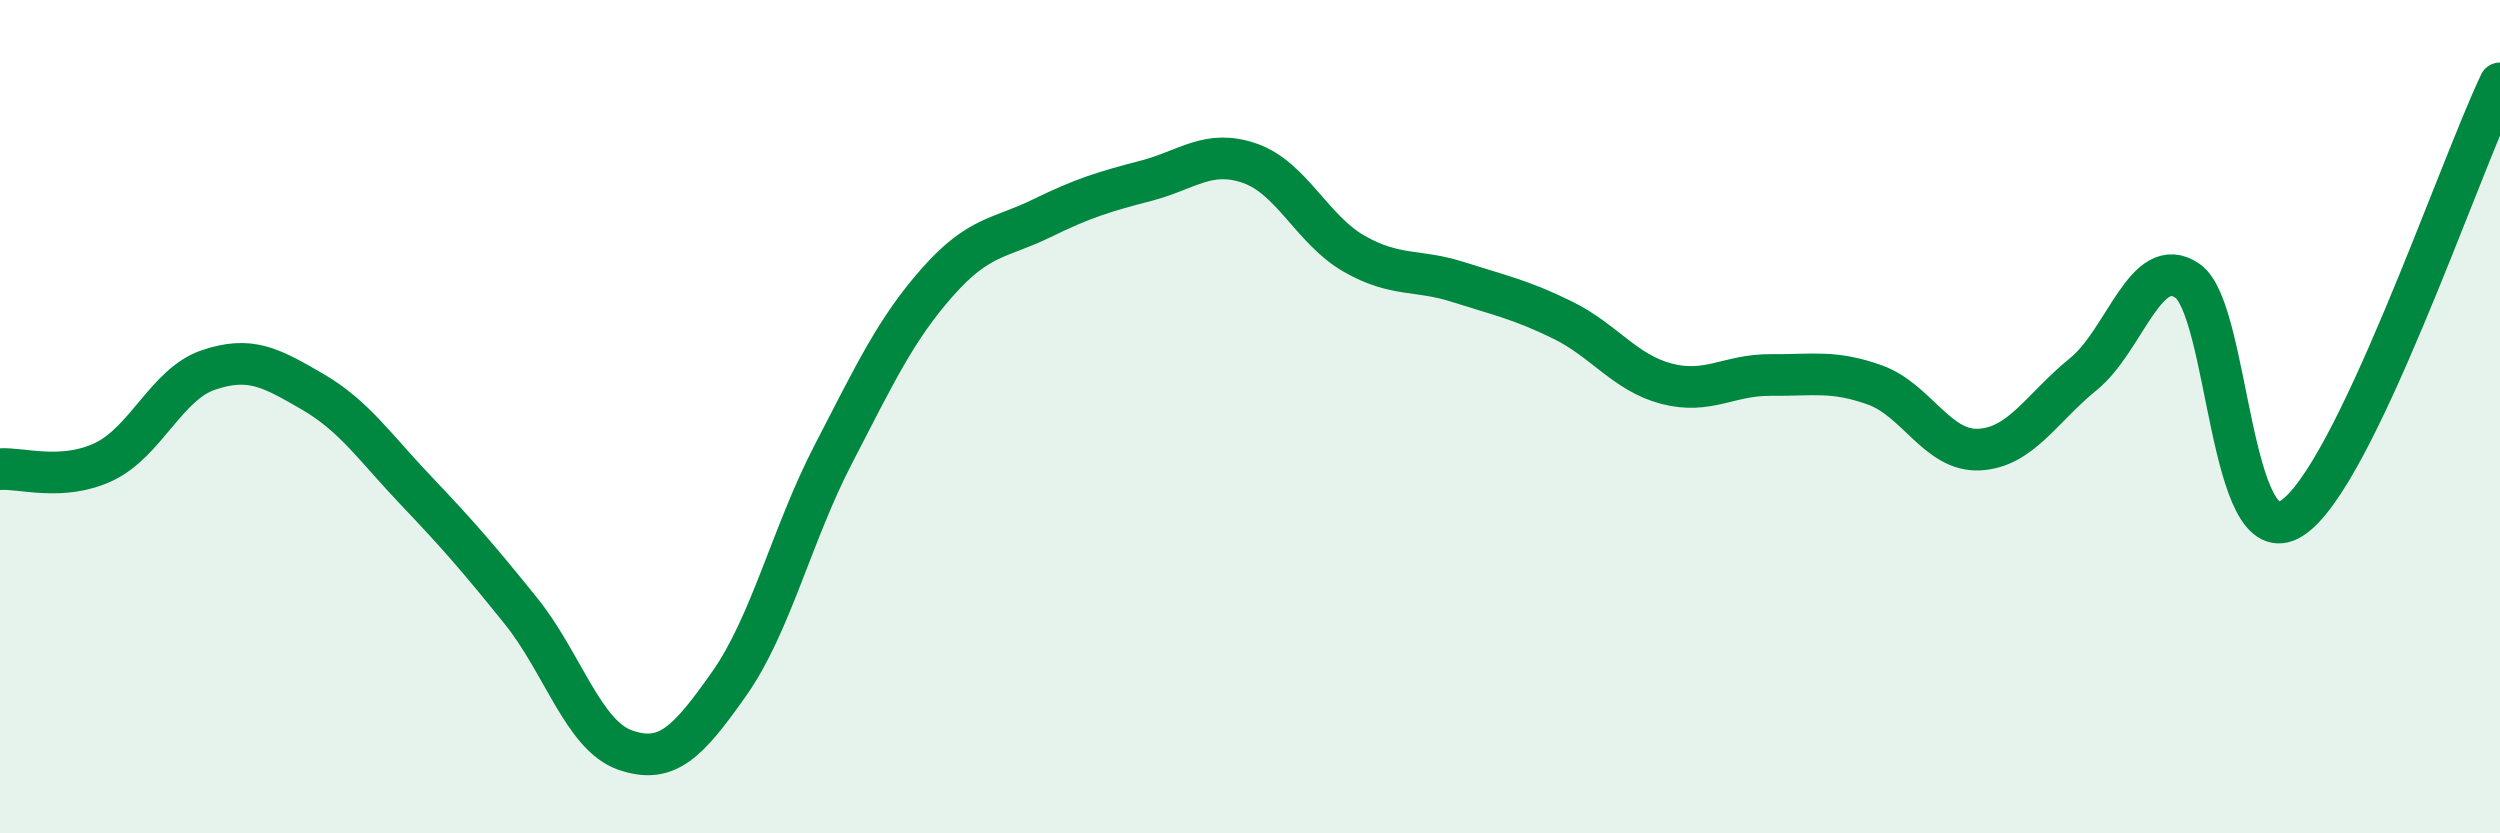
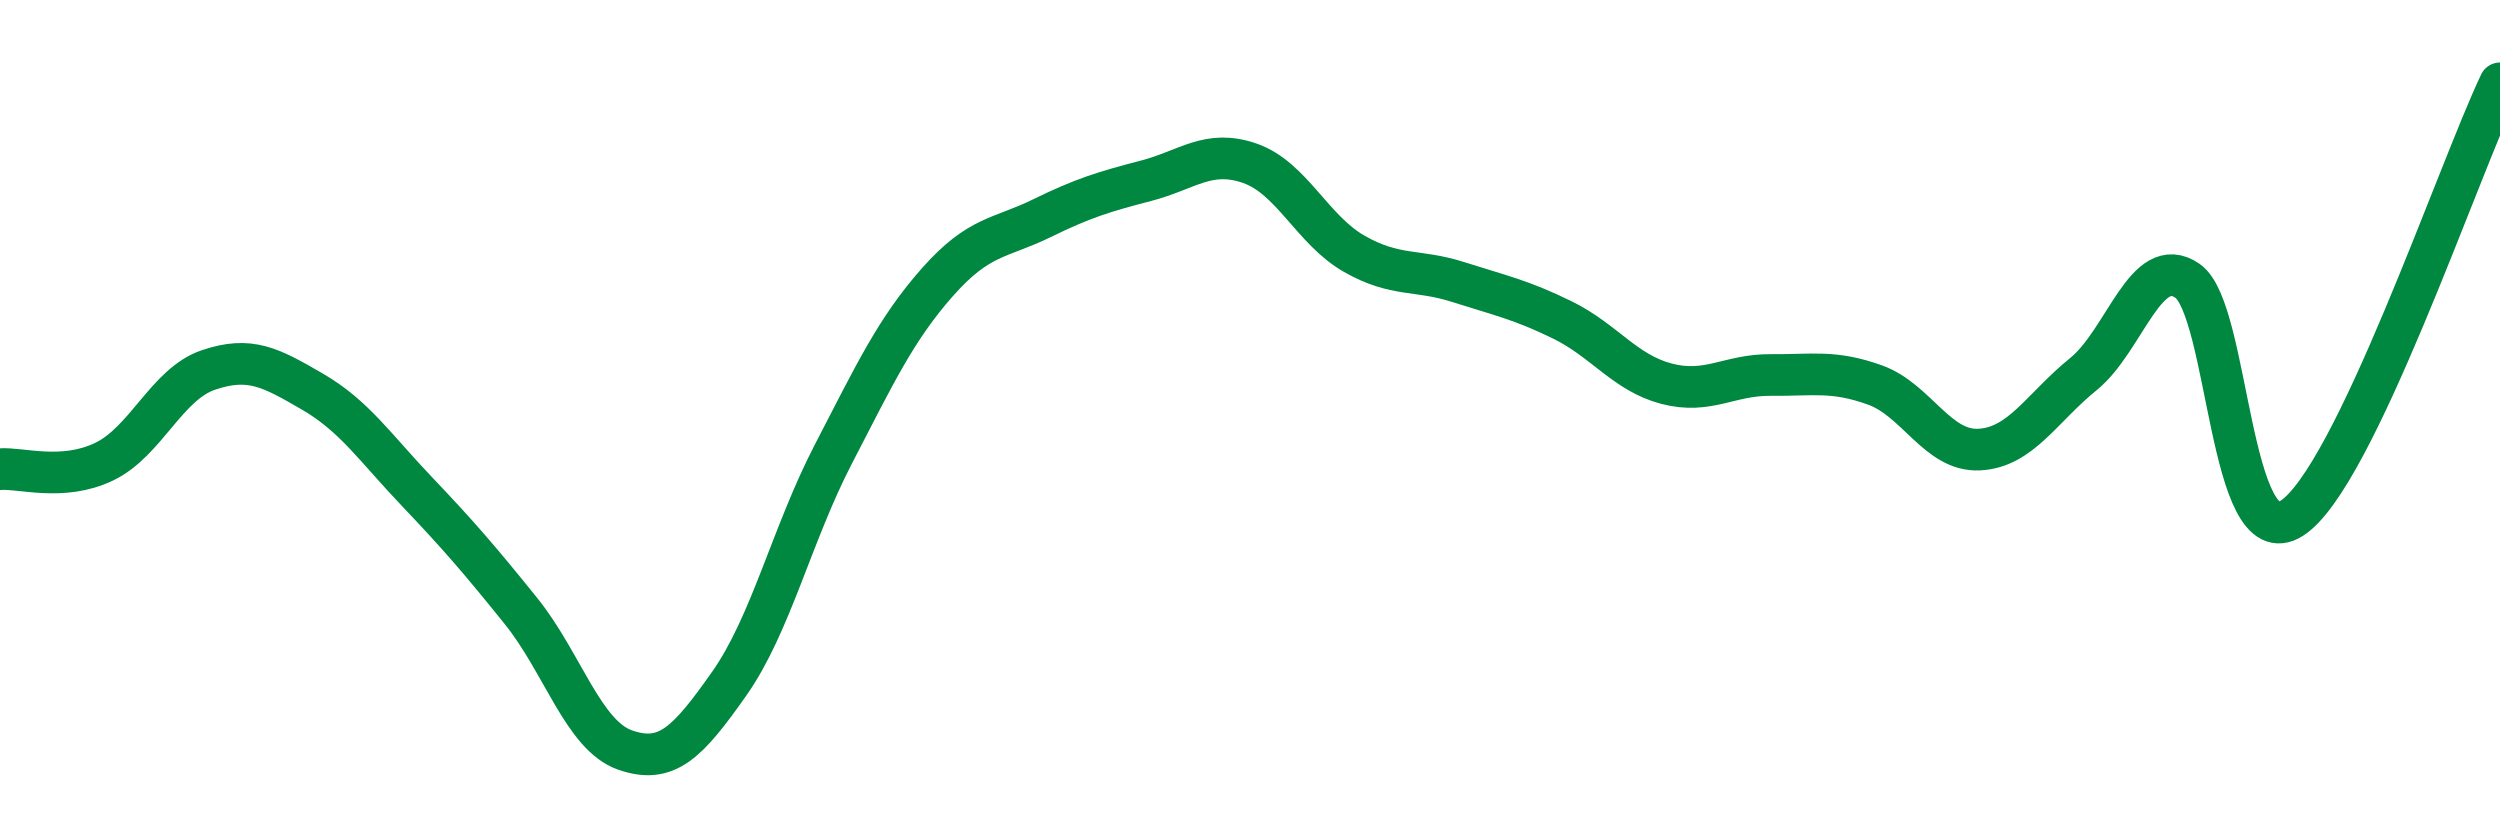
<svg xmlns="http://www.w3.org/2000/svg" width="60" height="20" viewBox="0 0 60 20">
-   <path d="M 0,11.26 C 0.5,11.22 1.5,11.56 2.5,11.08 C 3.5,10.6 4,9.22 5,8.88 C 6,8.54 6.5,8.82 7.5,9.4 C 8.5,9.98 9,10.74 10,11.79 C 11,12.84 11.5,13.42 12.5,14.66 C 13.5,15.9 14,17.65 15,18 C 16,18.35 16.5,17.83 17.5,16.41 C 18.5,14.99 19,12.83 20,10.9 C 21,8.97 21.5,7.9 22.5,6.77 C 23.5,5.64 24,5.73 25,5.24 C 26,4.75 26.5,4.6 27.5,4.34 C 28.5,4.08 29,3.57 30,3.92 C 31,4.27 31.5,5.52 32.5,6.09 C 33.5,6.66 34,6.45 35,6.77 C 36,7.09 36.5,7.19 37.5,7.68 C 38.5,8.17 39,8.95 40,9.21 C 41,9.47 41.5,8.99 42.5,9 C 43.5,9.01 44,8.88 45,9.24 C 46,9.6 46.5,10.84 47.5,10.79 C 48.5,10.74 49,9.79 50,8.98 C 51,8.17 51.5,6.05 52.5,6.74 C 53.5,7.43 53.5,13.39 55,12.44 C 56.5,11.49 59,4.09 60,2L60 20L0 20Z" fill="#008740" opacity="0.1" stroke-linecap="round" stroke-linejoin="round" />
  <path d="M 0,11.26 C 0.5,11.22 1.5,11.56 2.5,11.08 C 3.5,10.6 4,9.22 5,8.88 C 6,8.54 6.5,8.82 7.5,9.4 C 8.5,9.98 9,10.74 10,11.79 C 11,12.84 11.5,13.42 12.5,14.66 C 13.5,15.9 14,17.65 15,18 C 16,18.35 16.5,17.83 17.5,16.41 C 18.5,14.99 19,12.83 20,10.9 C 21,8.97 21.5,7.9 22.5,6.77 C 23.5,5.64 24,5.73 25,5.24 C 26,4.75 26.5,4.6 27.5,4.34 C 28.5,4.08 29,3.57 30,3.92 C 31,4.27 31.5,5.52 32.5,6.09 C 33.5,6.66 34,6.45 35,6.77 C 36,7.09 36.5,7.19 37.5,7.68 C 38.5,8.17 39,8.95 40,9.21 C 41,9.47 41.5,8.99 42.5,9 C 43.5,9.01 44,8.88 45,9.24 C 46,9.6 46.5,10.84 47.5,10.79 C 48.5,10.74 49,9.79 50,8.98 C 51,8.17 51.5,6.05 52.5,6.74 C 53.5,7.43 53.5,13.39 55,12.44 C 56.5,11.49 59,4.09 60,2" stroke="#008740" stroke-width="1" fill="none" stroke-linecap="round" stroke-linejoin="round" />
</svg>